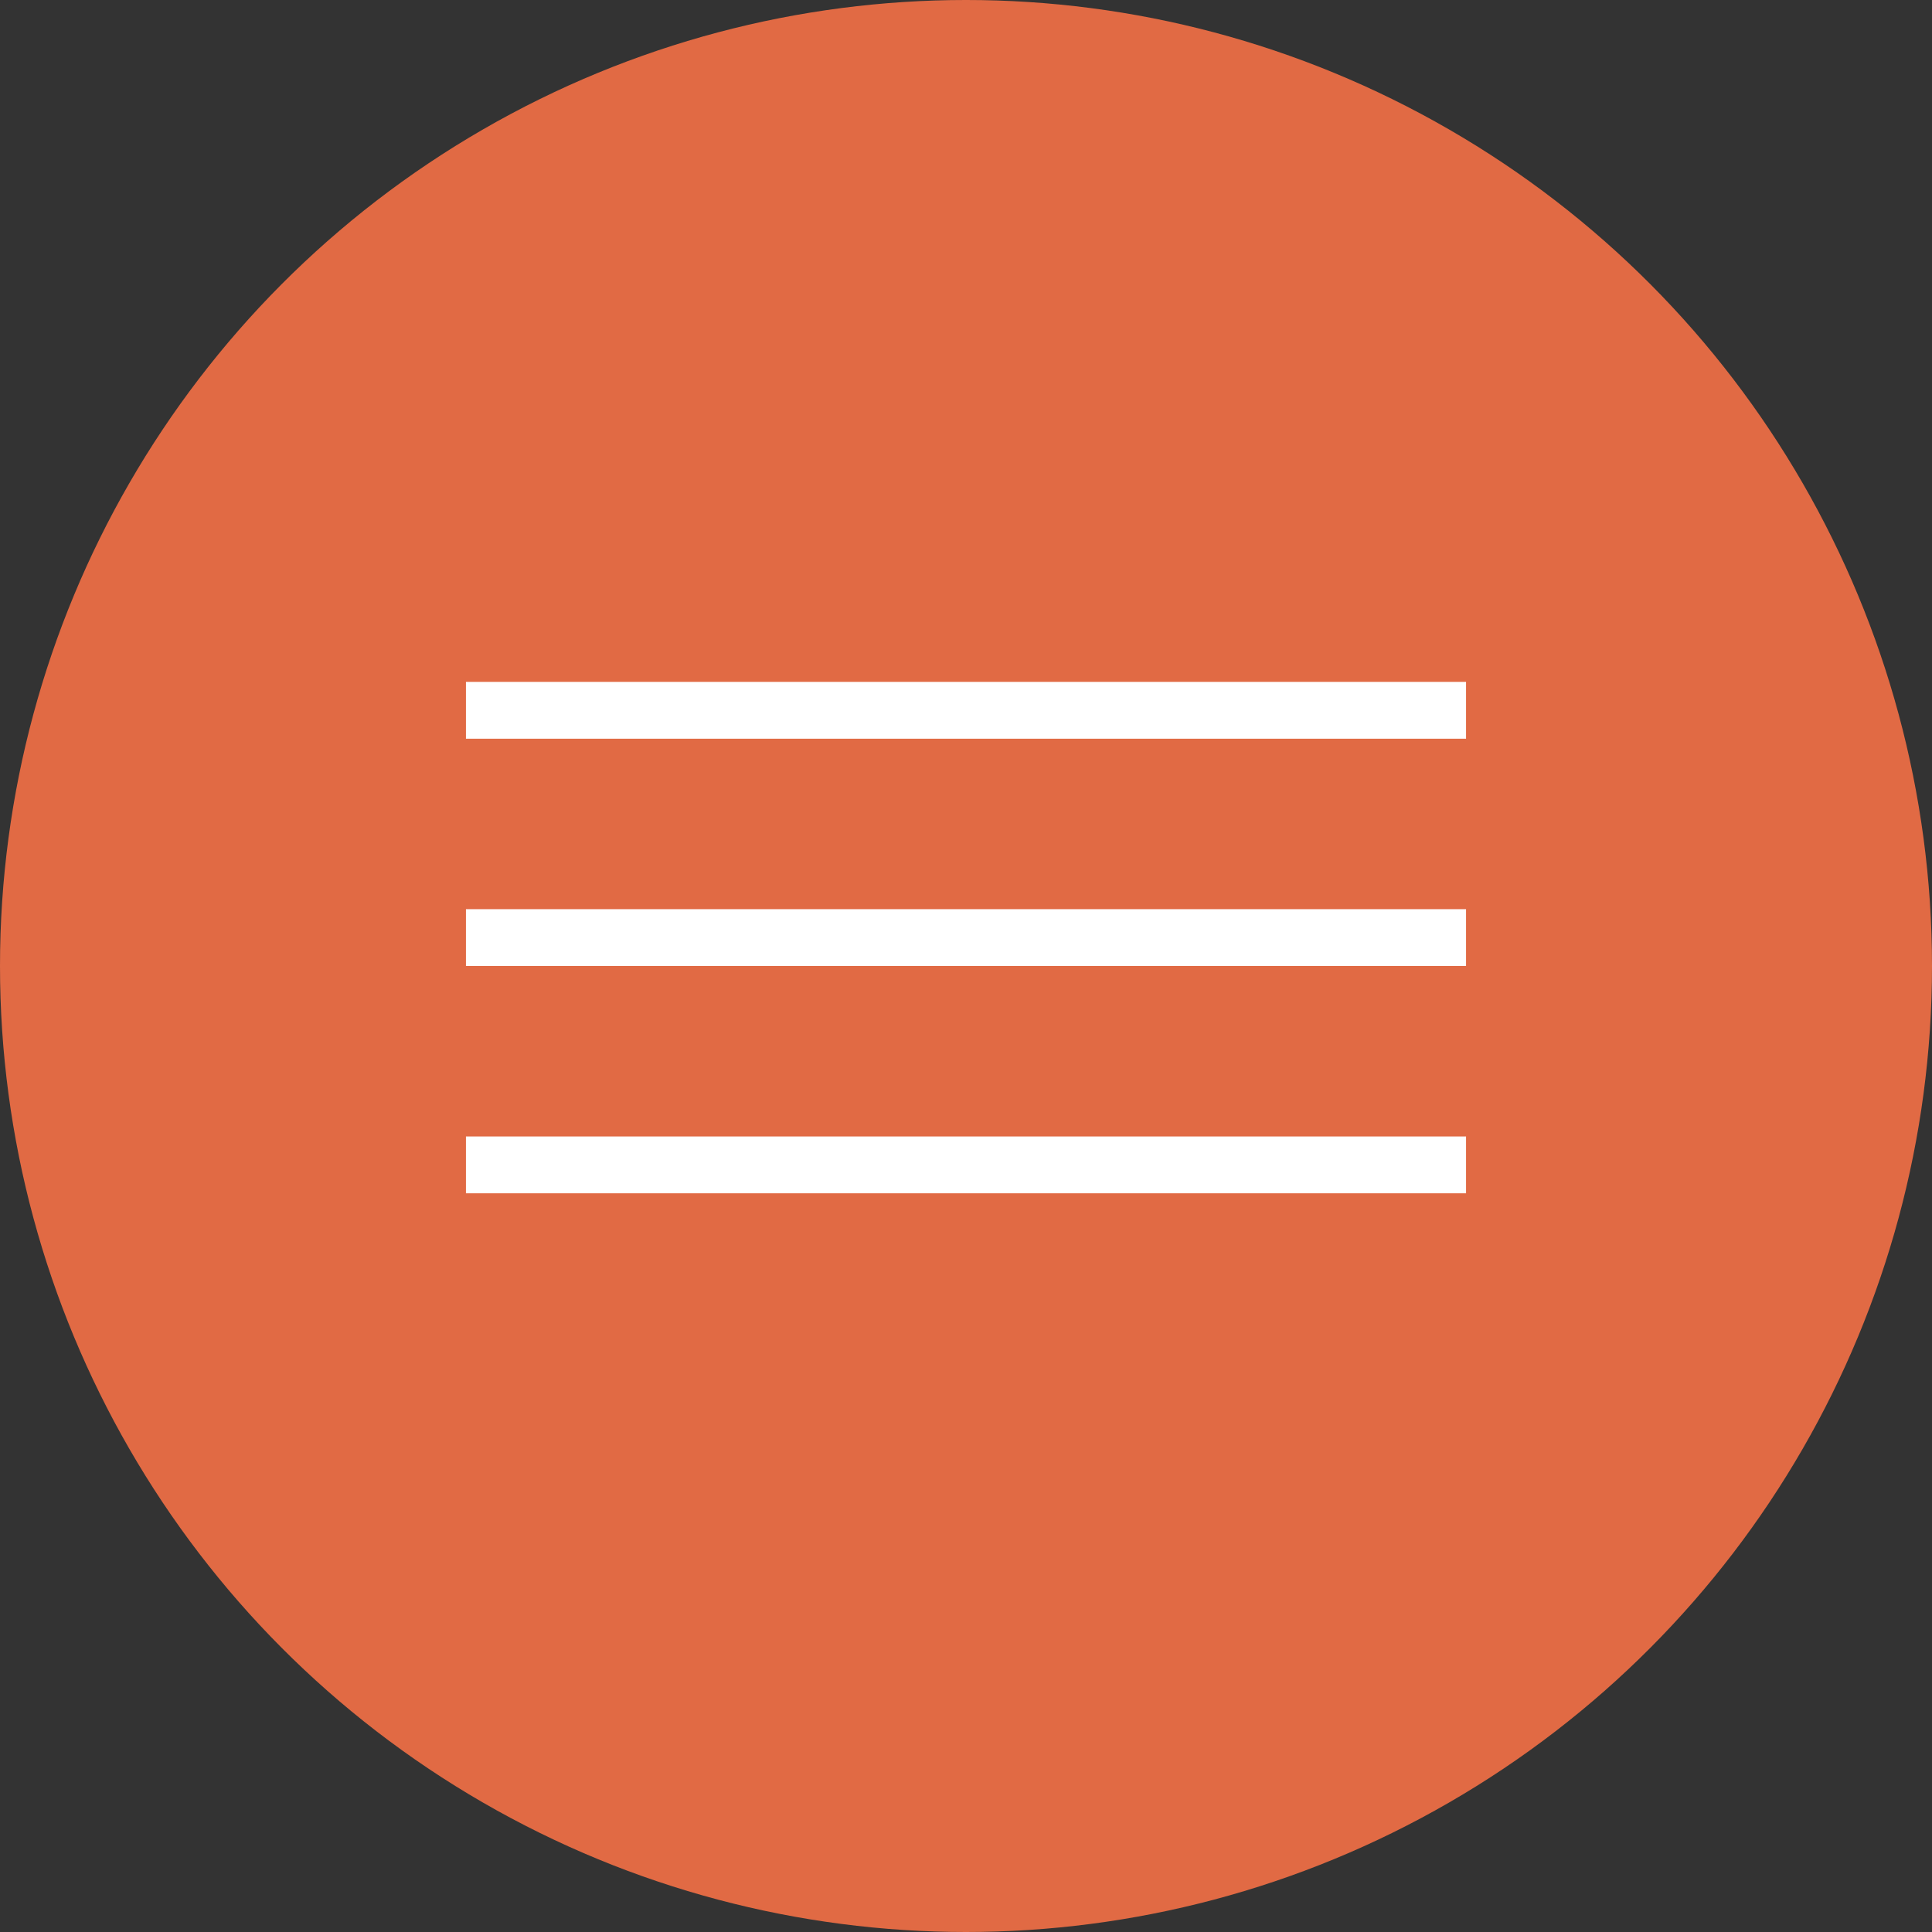
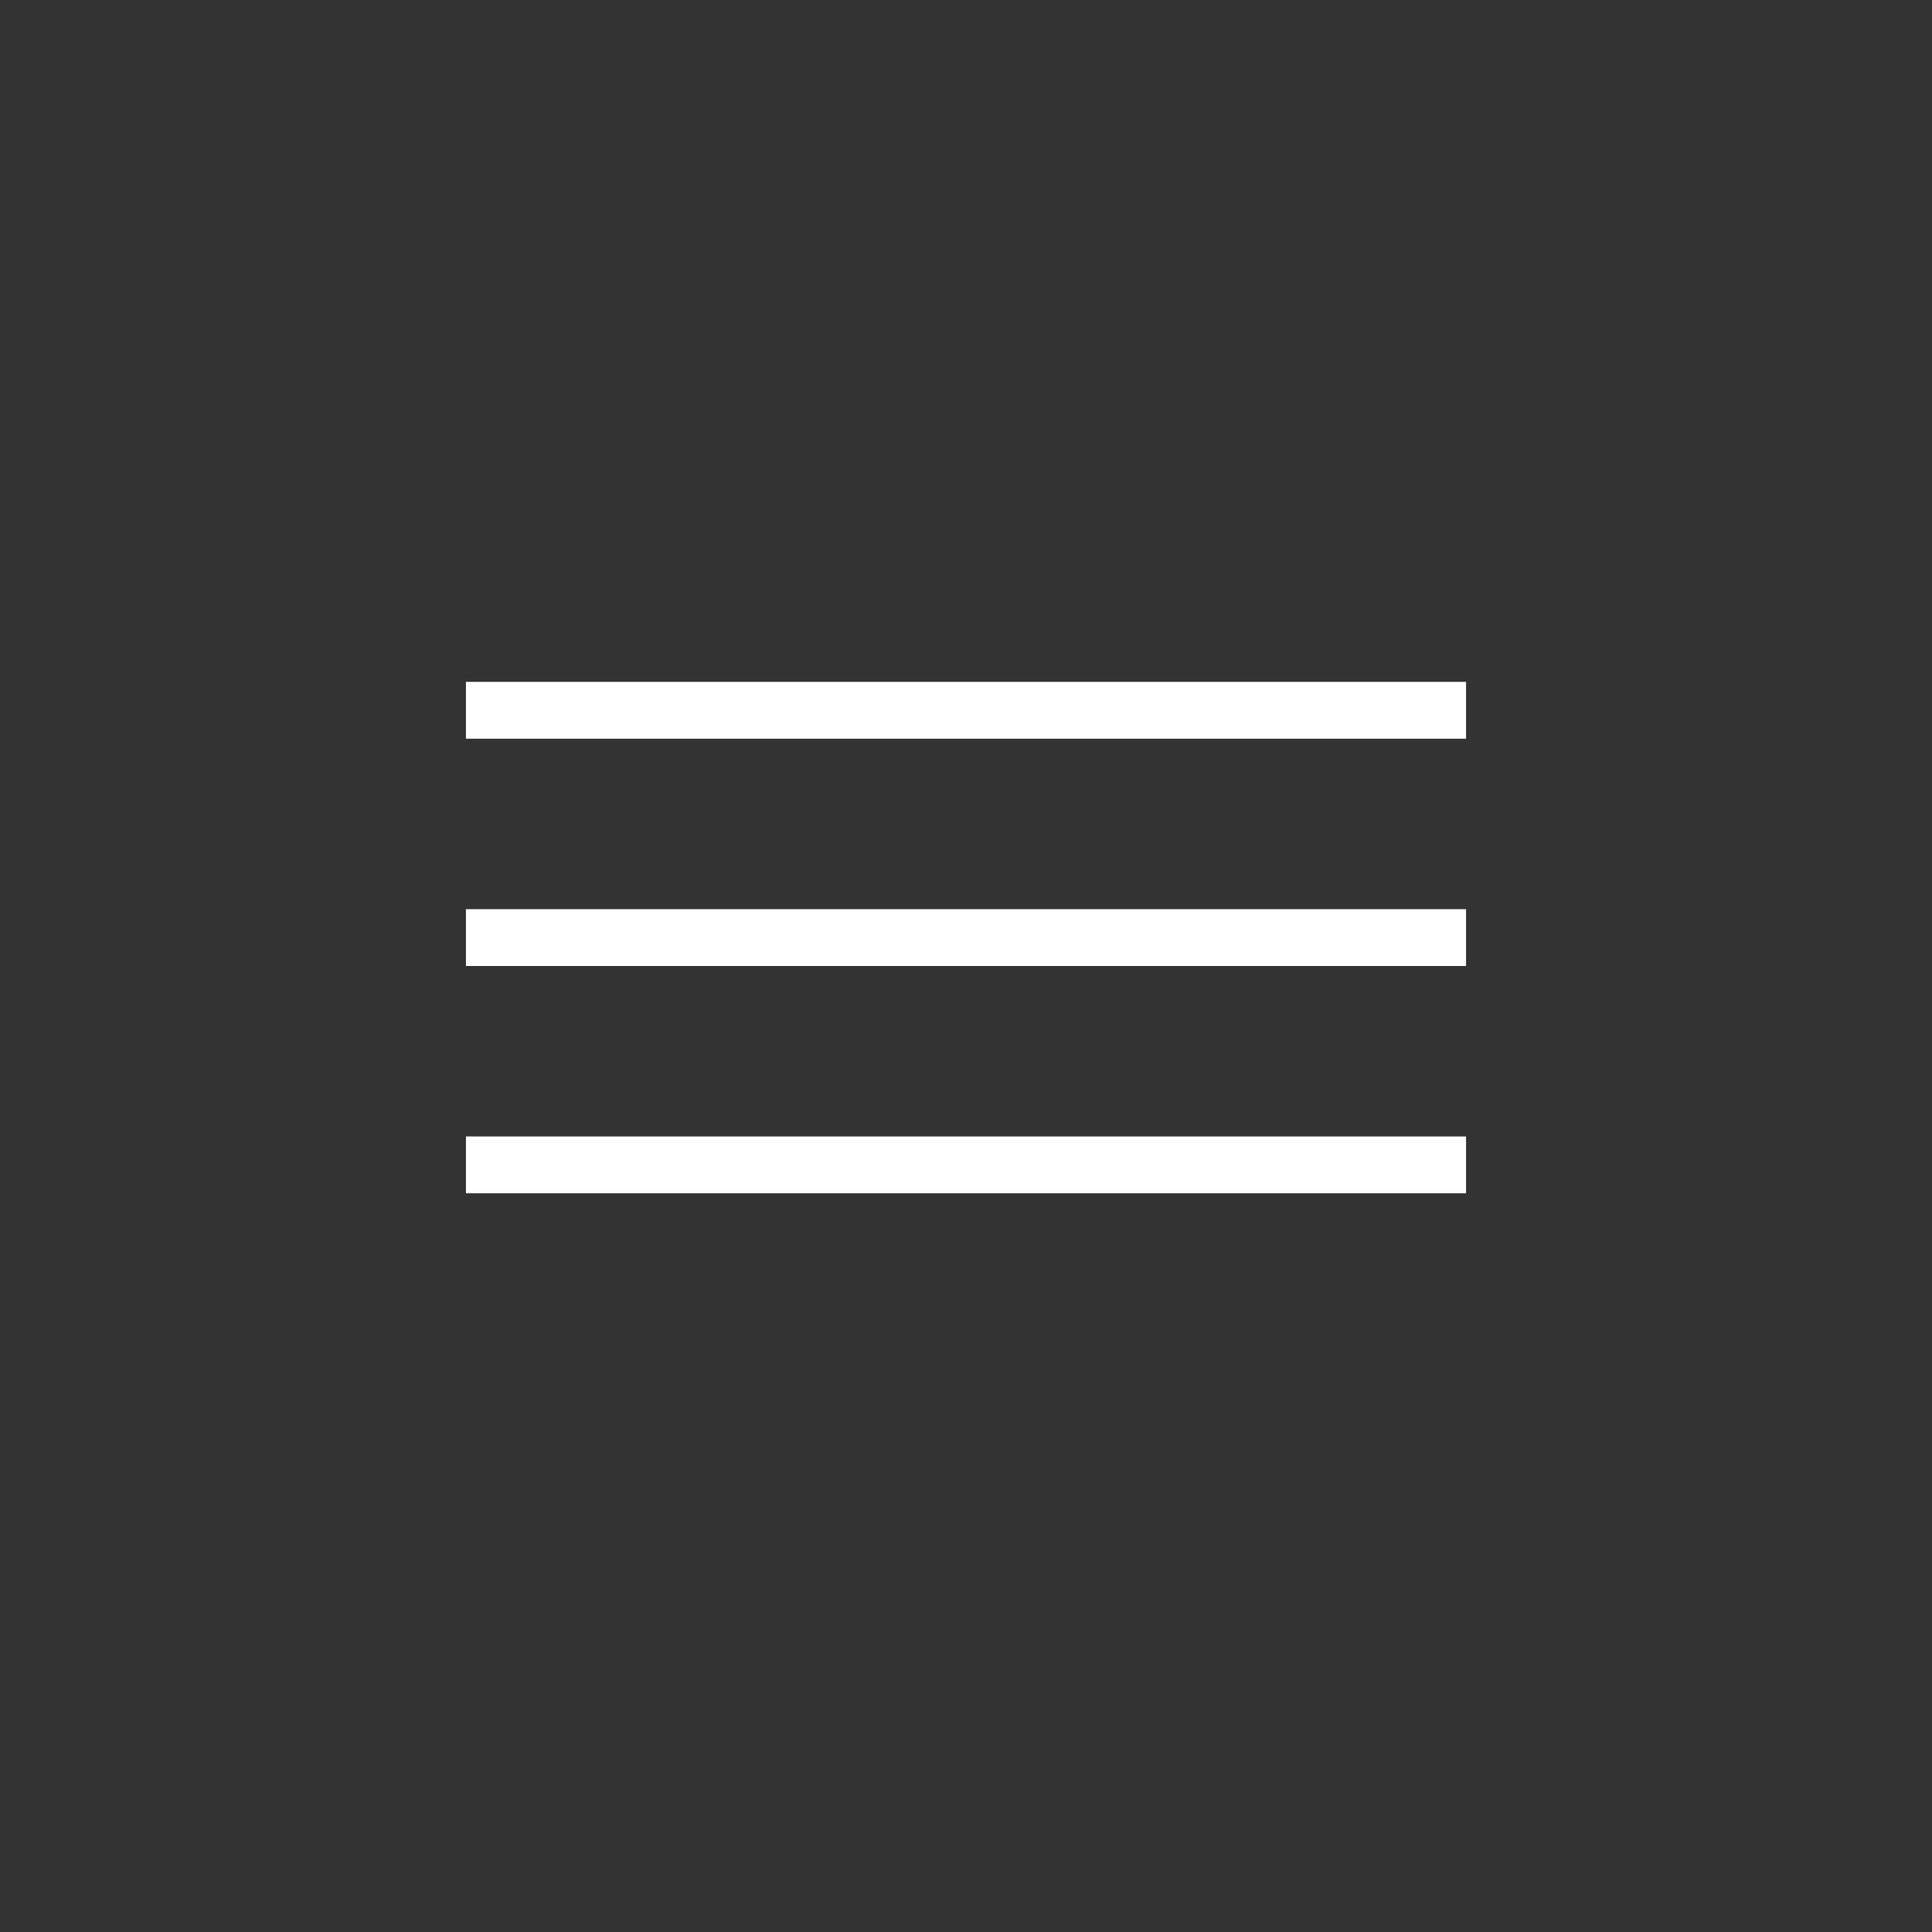
<svg xmlns="http://www.w3.org/2000/svg" width="170" height="170" viewBox="0 0 170 170" fill="none">
  <rect x="0" y="0" width="170" height="170" fill="#333333" stroke="none" />
-   <circle cx="85" cy="85" r="85" fill="#E16A44" />
  <line x1="41" y1="62.5" x2="129" y2="62.5" stroke="white" stroke-width="5" />
  <line x1="41" y1="102.5" x2="129" y2="102.5" stroke="white" stroke-width="5" />
  <line x1="41" y1="82.5" x2="129" y2="82.5" stroke="white" stroke-width="5" />
</svg>